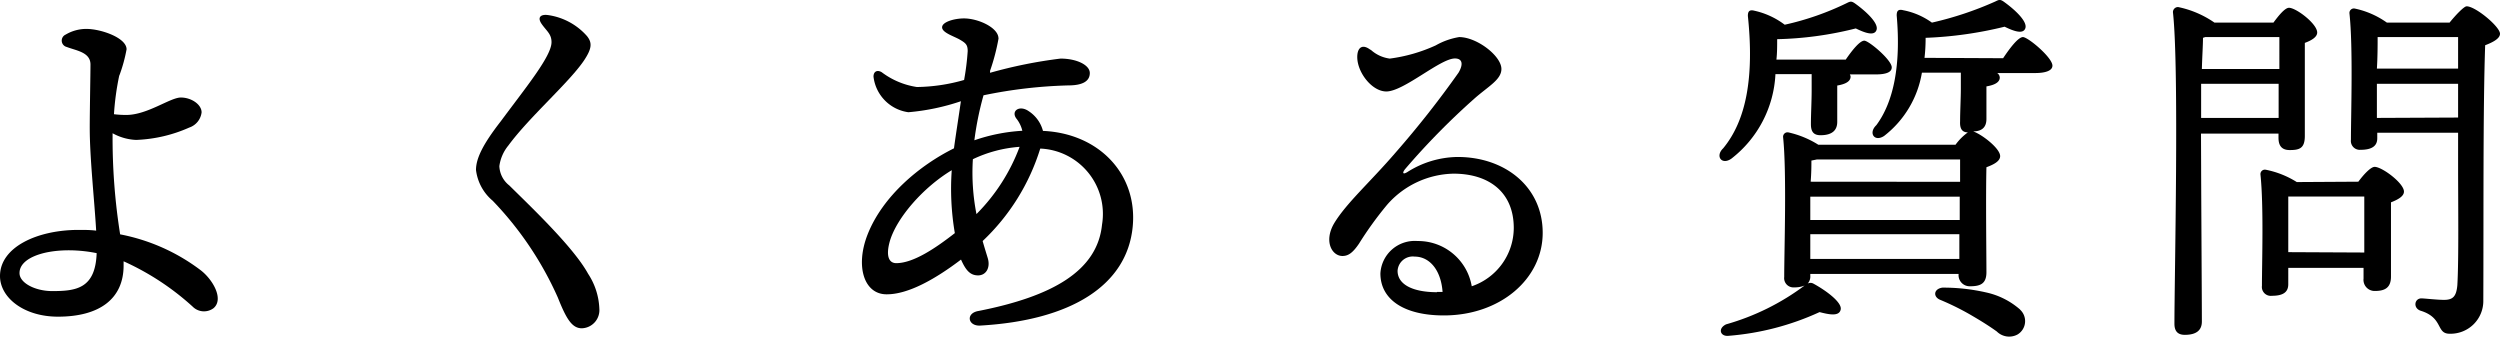
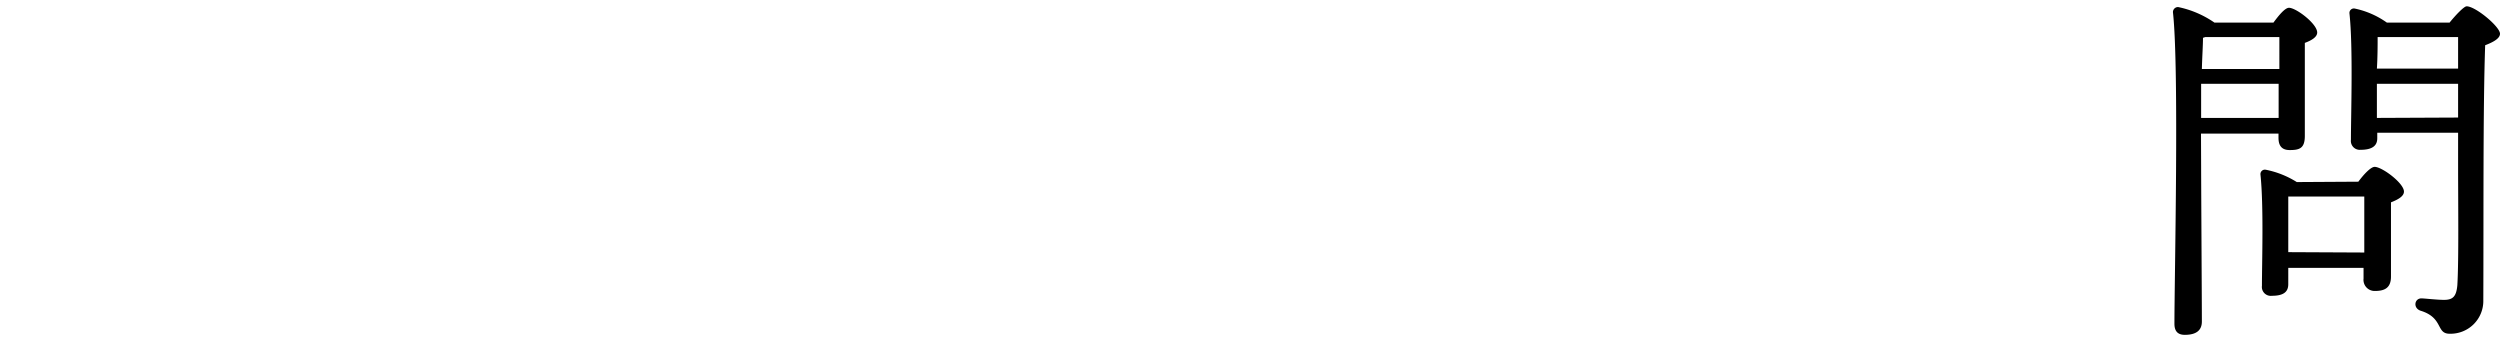
<svg xmlns="http://www.w3.org/2000/svg" viewBox="0 0 202.26 27.24">
  <title>emp-t7</title>
  <g id="Layer_2" data-name="Layer 2">
    <g id="design">
      <g id="_2" data-name="2">
-         <path d="M9.65,6.1a21.62,21.62,0,0,0-.43,3.14,7.78,7.78,0,0,0,1,.06c1.7,0,3.55-1.41,4.41-1.41s1.68.57,1.68,1.2a1.48,1.48,0,0,1-1,1.23,11.59,11.59,0,0,1-4.3,1,4.27,4.27,0,0,1-1.9-.54,49.46,49.46,0,0,0,.61,8.18,15.68,15.68,0,0,1,6.5,2.89c1,.76,1.91,2.35,1.06,3.08a1.29,1.29,0,0,1-1.69-.12A21.26,21.26,0,0,0,10,21.14c0,.12,0,.23,0,.34,0,2.68-1.93,4.14-5.31,4.14C1.93,25.62,0,24.08,0,22.33,0,20,3,18.6,6.36,18.6c.48,0,.95,0,1.42.06-.14-2.47-.52-5.84-.52-8.34,0-1.24.06-4.41.06-5.1,0-1-1.15-1.12-1.92-1.42a.53.53,0,0,1-.09-1A3.27,3.27,0,0,1,7,2.34c1.15,0,3.24.71,3.24,1.65A12.38,12.38,0,0,1,9.66,6.1ZM4.23,23.55c1.93,0,3.49-.2,3.59-3.07a11.57,11.57,0,0,0-2.24-.23c-2.3,0-4,.73-4,1.83C1.56,22.88,2.83,23.55,4.23,23.55Z" />
-         <path d="M40.4,13.44A2.08,2.08,0,0,0,41.2,15c1.77,1.75,5.2,5,6.38,7.15a5.51,5.51,0,0,1,.91,2.83,1.47,1.47,0,0,1-1.42,1.58c-.81,0-1.27-.81-1.94-2.49a27.23,27.23,0,0,0-5.27-7.83,3.85,3.85,0,0,1-1.35-2.49c0-.93.56-2.08,2-3.93C42.6,7,44.62,4.54,44.62,3.41c0-.66-.39-.89-.79-1.46s-.06-.81.51-.73a5.16,5.16,0,0,1,3.15,1.7c.43.54.41,1-.26,2-1.23,1.8-4.39,4.53-6.1,6.85A3.32,3.32,0,0,0,40.4,13.44Z" />
-         <path d="M80.79,3.09a17.06,17.06,0,0,1-.69,2.64c0,.06,0,.11,0,.16A37.84,37.84,0,0,1,85.8,4.74h0c1.31,0,2.37.52,2.37,1.17s-.57,1-1.74,1a38.26,38.26,0,0,0-6.86.8,25.16,25.16,0,0,0-.74,3.64,14.37,14.37,0,0,1,3.88-.77,2.52,2.52,0,0,0-.49-1c-.44-.61.26-1.1,1-.59a2.74,2.74,0,0,1,1.16,1.6c4.53.2,7.67,3.5,7.26,7.75-.46,4.76-5,7.58-12.33,8h0c-1,.06-1.21-1-.15-1.18,6-1.18,9.63-3.25,10-7a5.29,5.29,0,0,0-5-6.14,17.31,17.31,0,0,1-4.66,7.48c.12.43.26.88.41,1.37.24.78-.13,1.41-.78,1.41s-1-.43-1.38-1.28c-2,1.52-4.26,2.84-6.06,2.81S69.2,21.53,70.18,19c1.22-3.13,4.22-5.62,7-7,.16-1.18.38-2.55.56-3.81a18,18,0,0,1-4.25.89,3.29,3.29,0,0,1-2.82-2.88c0-.42.3-.57.66-.36a6.28,6.28,0,0,0,2.85,1.2A14.43,14.43,0,0,0,78,6.47a20.61,20.61,0,0,0,.29-2.33c0-.51-.15-.65-.63-.93s-1.44-.56-1.44-1,1-.72,1.77-.72c1.14,0,2.79.74,2.79,1.62Zm-8.28,18.2c1.41,0,3.24-1.26,4.74-2.43A21.34,21.34,0,0,1,77,13.77c-2.32,1.4-4.43,3.83-5,5.71C71.64,20.74,71.93,21.29,72.51,21.29Zm6.52-4a15.25,15.25,0,0,0,3.46-5.41,10.54,10.54,0,0,0-3.78,1A17.39,17.39,0,0,0,79,17.32Z" />
-         <path d="M110.87,4a2.82,2.82,0,0,0,1.57.74,12.9,12.9,0,0,0,3.72-1.07A5.72,5.72,0,0,1,118.05,3c1.44,0,3.42,1.53,3.42,2.58,0,.87-1.06,1.4-2.19,2.4a58.48,58.48,0,0,0-5.61,5.71c-.24.31-.17.45.19.23a7.73,7.73,0,0,1,4.07-1.22c3.83,0,6.88,2.41,6.88,6.14s-3.44,6.68-8,6.68c-3.24,0-5.13-1.3-5.13-3.4a2.78,2.78,0,0,1,3-2.62,4.4,4.4,0,0,1,4.39,3.66,5,5,0,0,0,3.4-4.71c0-2.9-2-4.4-4.88-4.4a7.31,7.31,0,0,0-5.37,2.52,28.55,28.55,0,0,0-2.27,3.14c-.51.75-.87,1-1.34,1-.85,0-1.52-1.18-.68-2.63,1-1.66,2.91-3.33,5-5.76A78.87,78.87,0,0,0,118,5.88c.41-.69.31-1.15-.29-1.15-1.19,0-4.14,2.67-5.55,2.67-1.23,0-2.49-1.72-2.34-3,.07-.59.45-.85,1.08-.35Zm5.39,19.62.45,0c-.13-1.8-1.07-2.86-2.26-2.86a1.23,1.23,0,0,0-1.38,1.15C113.07,23.05,114.36,23.64,116.26,23.64Z" />
-         <path d="M143.64,6a9.21,9.21,0,0,1-3.57,6.84c-.78.54-1.32-.21-.66-.84,1.86-2.25,2.52-5.73,2-10.71,0-.33.09-.54.54-.42A6.34,6.34,0,0,1,144.39,2a22.53,22.53,0,0,0,5-1.74c.3-.15.39-.18.66,0,.93.66,1.95,1.62,1.77,2.16s-1,.21-1.68-.12a28.32,28.32,0,0,1-6.36.87c0,.57,0,1.11-.06,1.65h5.61c.51-.75,1.14-1.53,1.5-1.53s2.22,1.56,2.22,2.16c0,.39-.45.57-1.29.57h-2.1a.43.43,0,0,1,.06.18q0,.54-1.08.72v.39c0,.75,0,1.89,0,2.55s-.39,1.08-1.35,1.08c-.6,0-.78-.33-.78-.9,0-.78.06-1.86.06-2.73V6Zm18.42-1.29c.54-.81,1.2-1.68,1.59-1.71s2.4,1.65,2.4,2.31c0,.39-.51.6-1.41.6h-3.06a.46.46,0,0,1,.21.36q0,.54-1.08.72V7.2c0,.57,0,1.8,0,2.43s-.33,1-1.08,1c.72.24,2.19,1.38,2.19,2,0,.42-.54.69-1.11.9-.06,2.31,0,7.32,0,8.49,0,.93-.48,1.14-1.32,1.14a.9.9,0,0,1-.93-1v0h-12v.15a.85.85,0,0,1-.21.63.49.49,0,0,1,.45,0c1.05.57,2.34,1.53,2.22,2.1s-.9.42-1.71.21a21.67,21.67,0,0,1-7.38,1.92c-.66.06-.87-.6-.18-.93A19.4,19.4,0,0,0,146,23.1a2.1,2.1,0,0,1-.84.15.75.75,0,0,1-.81-.84c0-2.13.21-8.46-.09-11.31a.36.36,0,0,1,.42-.39,7.66,7.66,0,0,1,2.43,1h11.1a4.4,4.4,0,0,1,1-1c-.51,0-.66-.36-.63-.9,0-.75.06-1.92.06-2.61l0-1.32h-3.15A8.16,8.16,0,0,1,152.43,11c-.78.51-1.29-.24-.63-.87,1.41-1.89,2-4.89,1.65-8.88,0-.33.09-.54.54-.42a5.83,5.83,0,0,1,2.31,1A27.27,27.27,0,0,0,161.43.12c.3-.15.39-.18.66,0,.93.66,1.95,1.62,1.77,2.16s-1,.21-1.68-.12a31.49,31.49,0,0,1-6.39.9q0,.86-.09,1.62Zm-3.48,10V12.9H147l-.45.09c0,.36,0,1-.06,1.71Zm-12.12,3.09h12.09l0-1.89H146.46v1.89Zm12.06,3.15,0-2H146.46l0,2Zm4.92,4.11a1.26,1.26,0,0,1-.21,2,1.42,1.42,0,0,1-1.68-.24c-.54-.39-1.2-.81-1.92-1.23A21,21,0,0,0,157,24.27c-.63-.24-.57-.9.15-1a15.58,15.58,0,0,1,3.54.39A6.15,6.15,0,0,1,163.44,25.05Z" />
        <path d="M178.08,13.38c0,1.08.06,11.4.06,12.63,0,.69-.42,1.08-1.38,1.08-.6,0-.84-.33-.84-.9,0-3.78.39-20.64-.12-25.2a.41.41,0,0,1,.42-.42,8,8,0,0,1,2.94,1.26h4.77c.42-.57.93-1.2,1.26-1.2.57,0,2.28,1.29,2.28,2,0,.39-.51.66-1,.84,0,2,0,6.51,0,7.53s-.45,1.14-1.23,1.14-.9-.54-.9-1v-.33h-6.27Zm6.27-3.84,0-2.76h-6.27c0,.9,0,1.86,0,2.76Zm-6.12-6.48c0,.57-.06,1.47-.09,2.52h6.27V3h-6ZM190.8,14.7c.42-.57,1-1.2,1.32-1.2.6,0,2.37,1.32,2.37,2,0,.39-.51.66-1.05.87,0,1.77,0,5.1,0,6s-.48,1.17-1.29,1.17a.9.9,0,0,1-.93-1v-.87h-6.09V23c0,.66-.45.93-1.32.93a.72.72,0,0,1-.81-.81c0-1.86.15-6.45-.12-9a.36.36,0,0,1,.42-.39,7.41,7.41,0,0,1,2.52,1Zm.48,5.73c0-1.53,0-3.48,0-4.53h-6l-.15,0c0,.66,0,2.64,0,3.21v1.29Zm6.9-18.6c.48-.6,1.17-1.32,1.38-1.32.72,0,2.7,1.65,2.7,2.22,0,.39-.57.69-1.2.93-.18,5.16-.12,13.89-.15,20.64A2.65,2.65,0,0,1,198.18,27c-1.11,0-.48-1.29-2.34-1.86-.63-.21-.51-1,.06-1,.24,0,1.26.12,1.83.12.72,0,1-.27,1.08-1.2.12-2.1.06-6.51.06-9.6V10.74h-6.54v.45c0,.63-.45.93-1.35.93a.72.72,0,0,1-.78-.81c0-2,.18-7.5-.12-10.23a.36.36,0,0,1,.42-.39,6.93,6.93,0,0,1,2.61,1.14ZM192.36,3c0,.54,0,1.65-.06,2.55h6.57V3Zm6.51,6.51V6.78H192.3l0,2.76Z" />
      </g>
    </g>
  </g>
</svg>